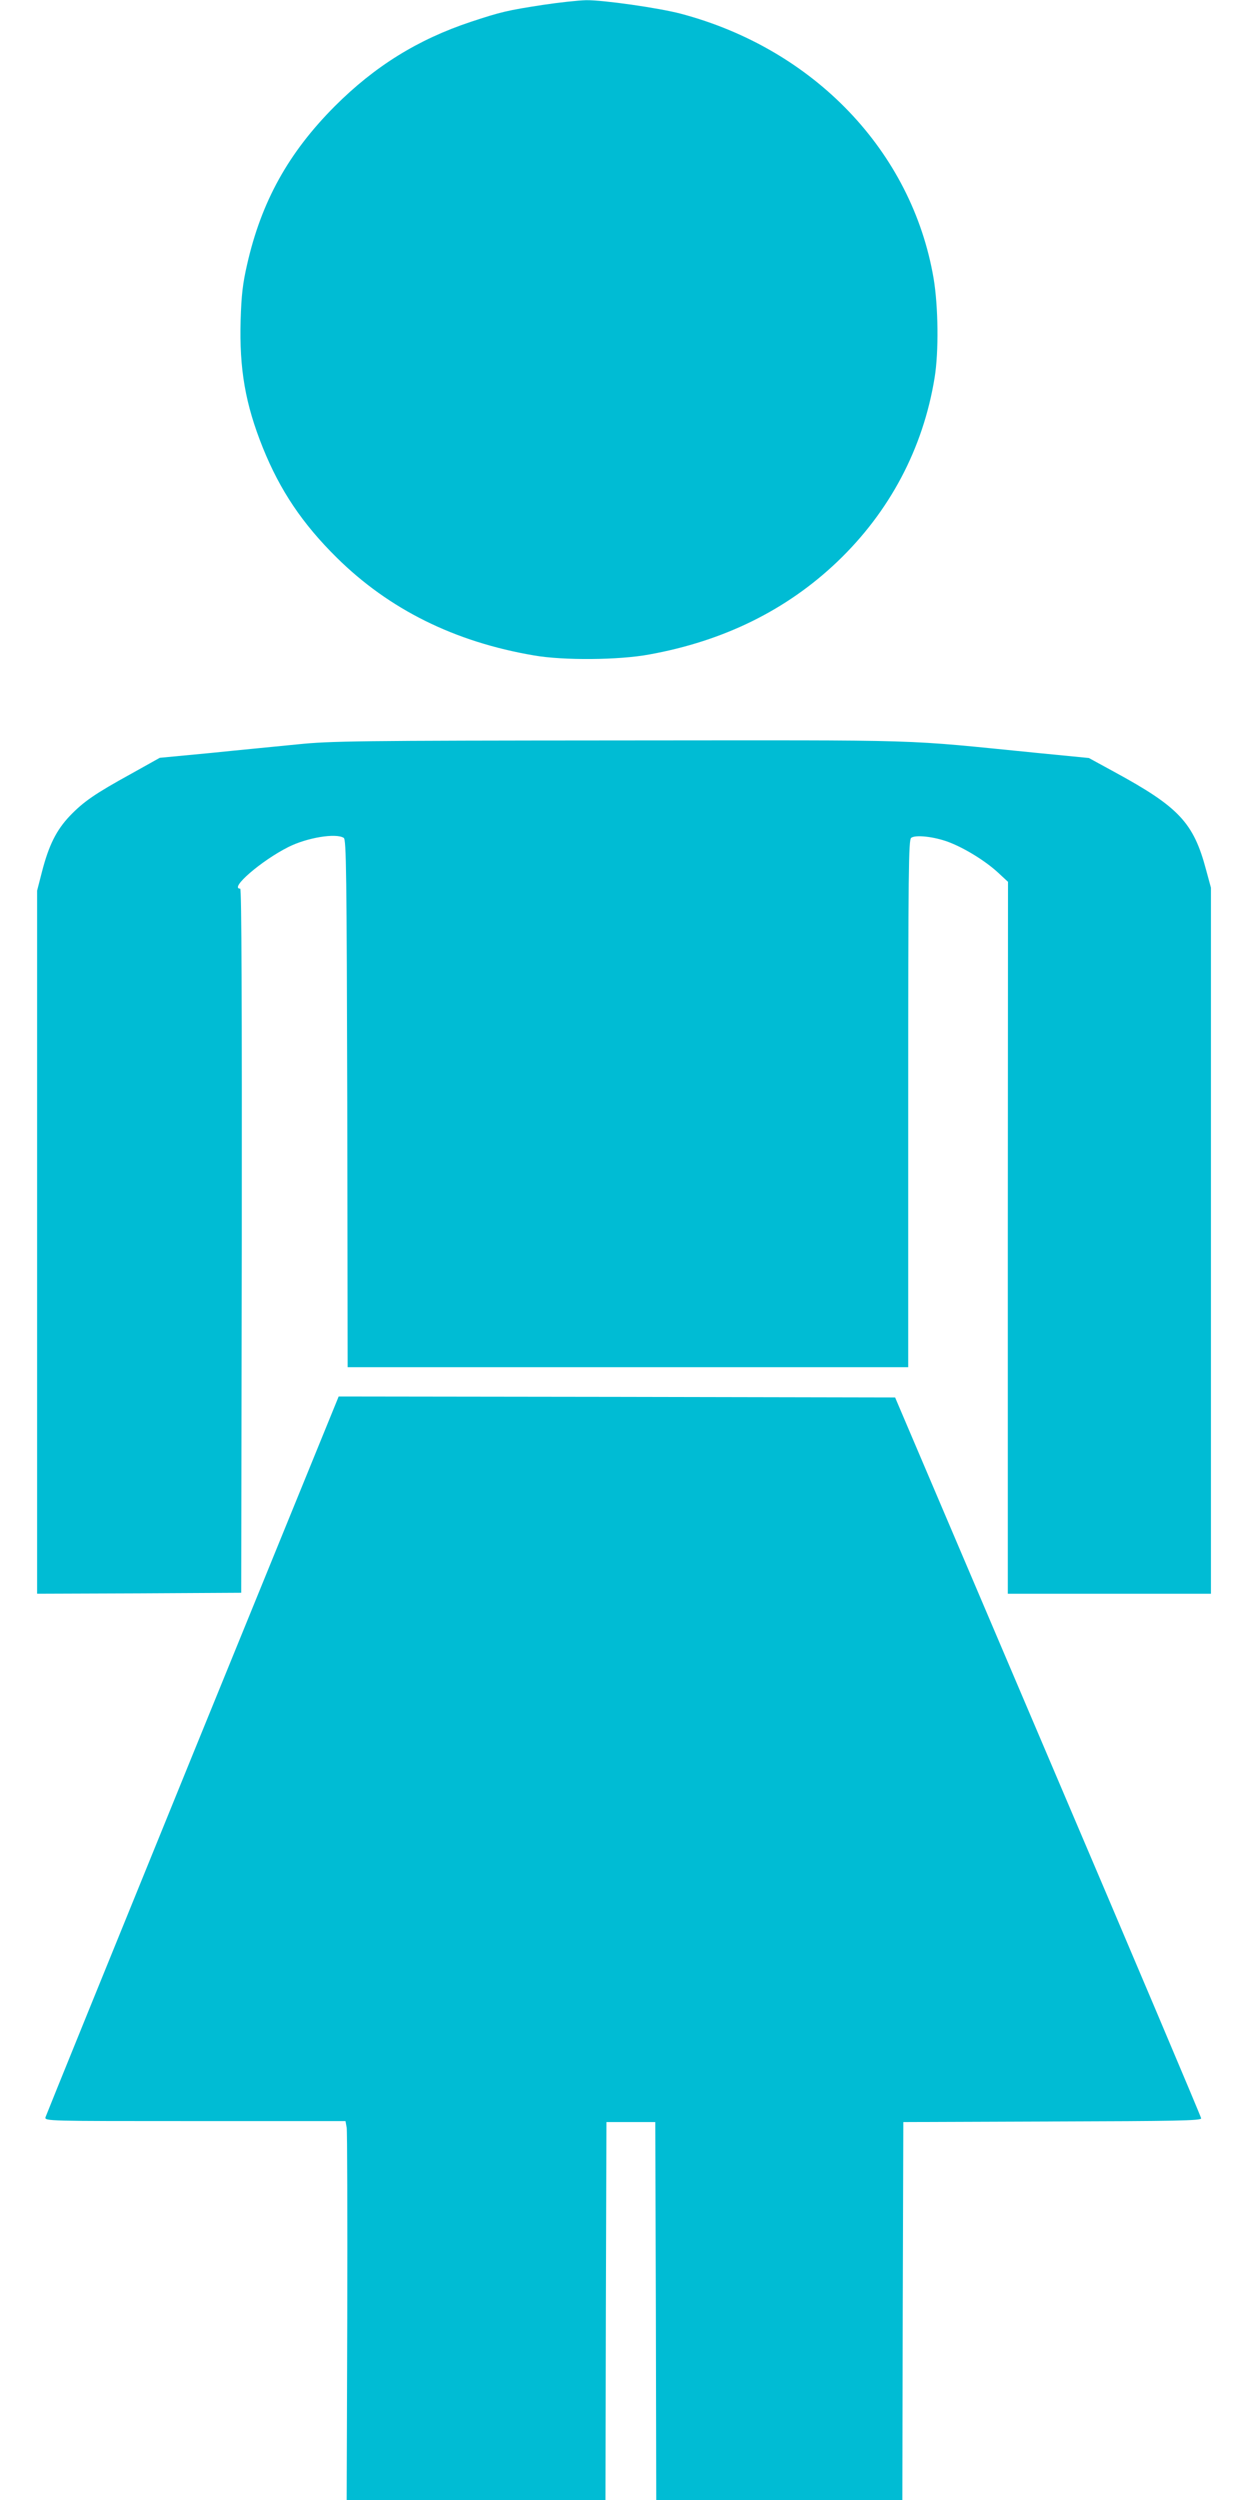
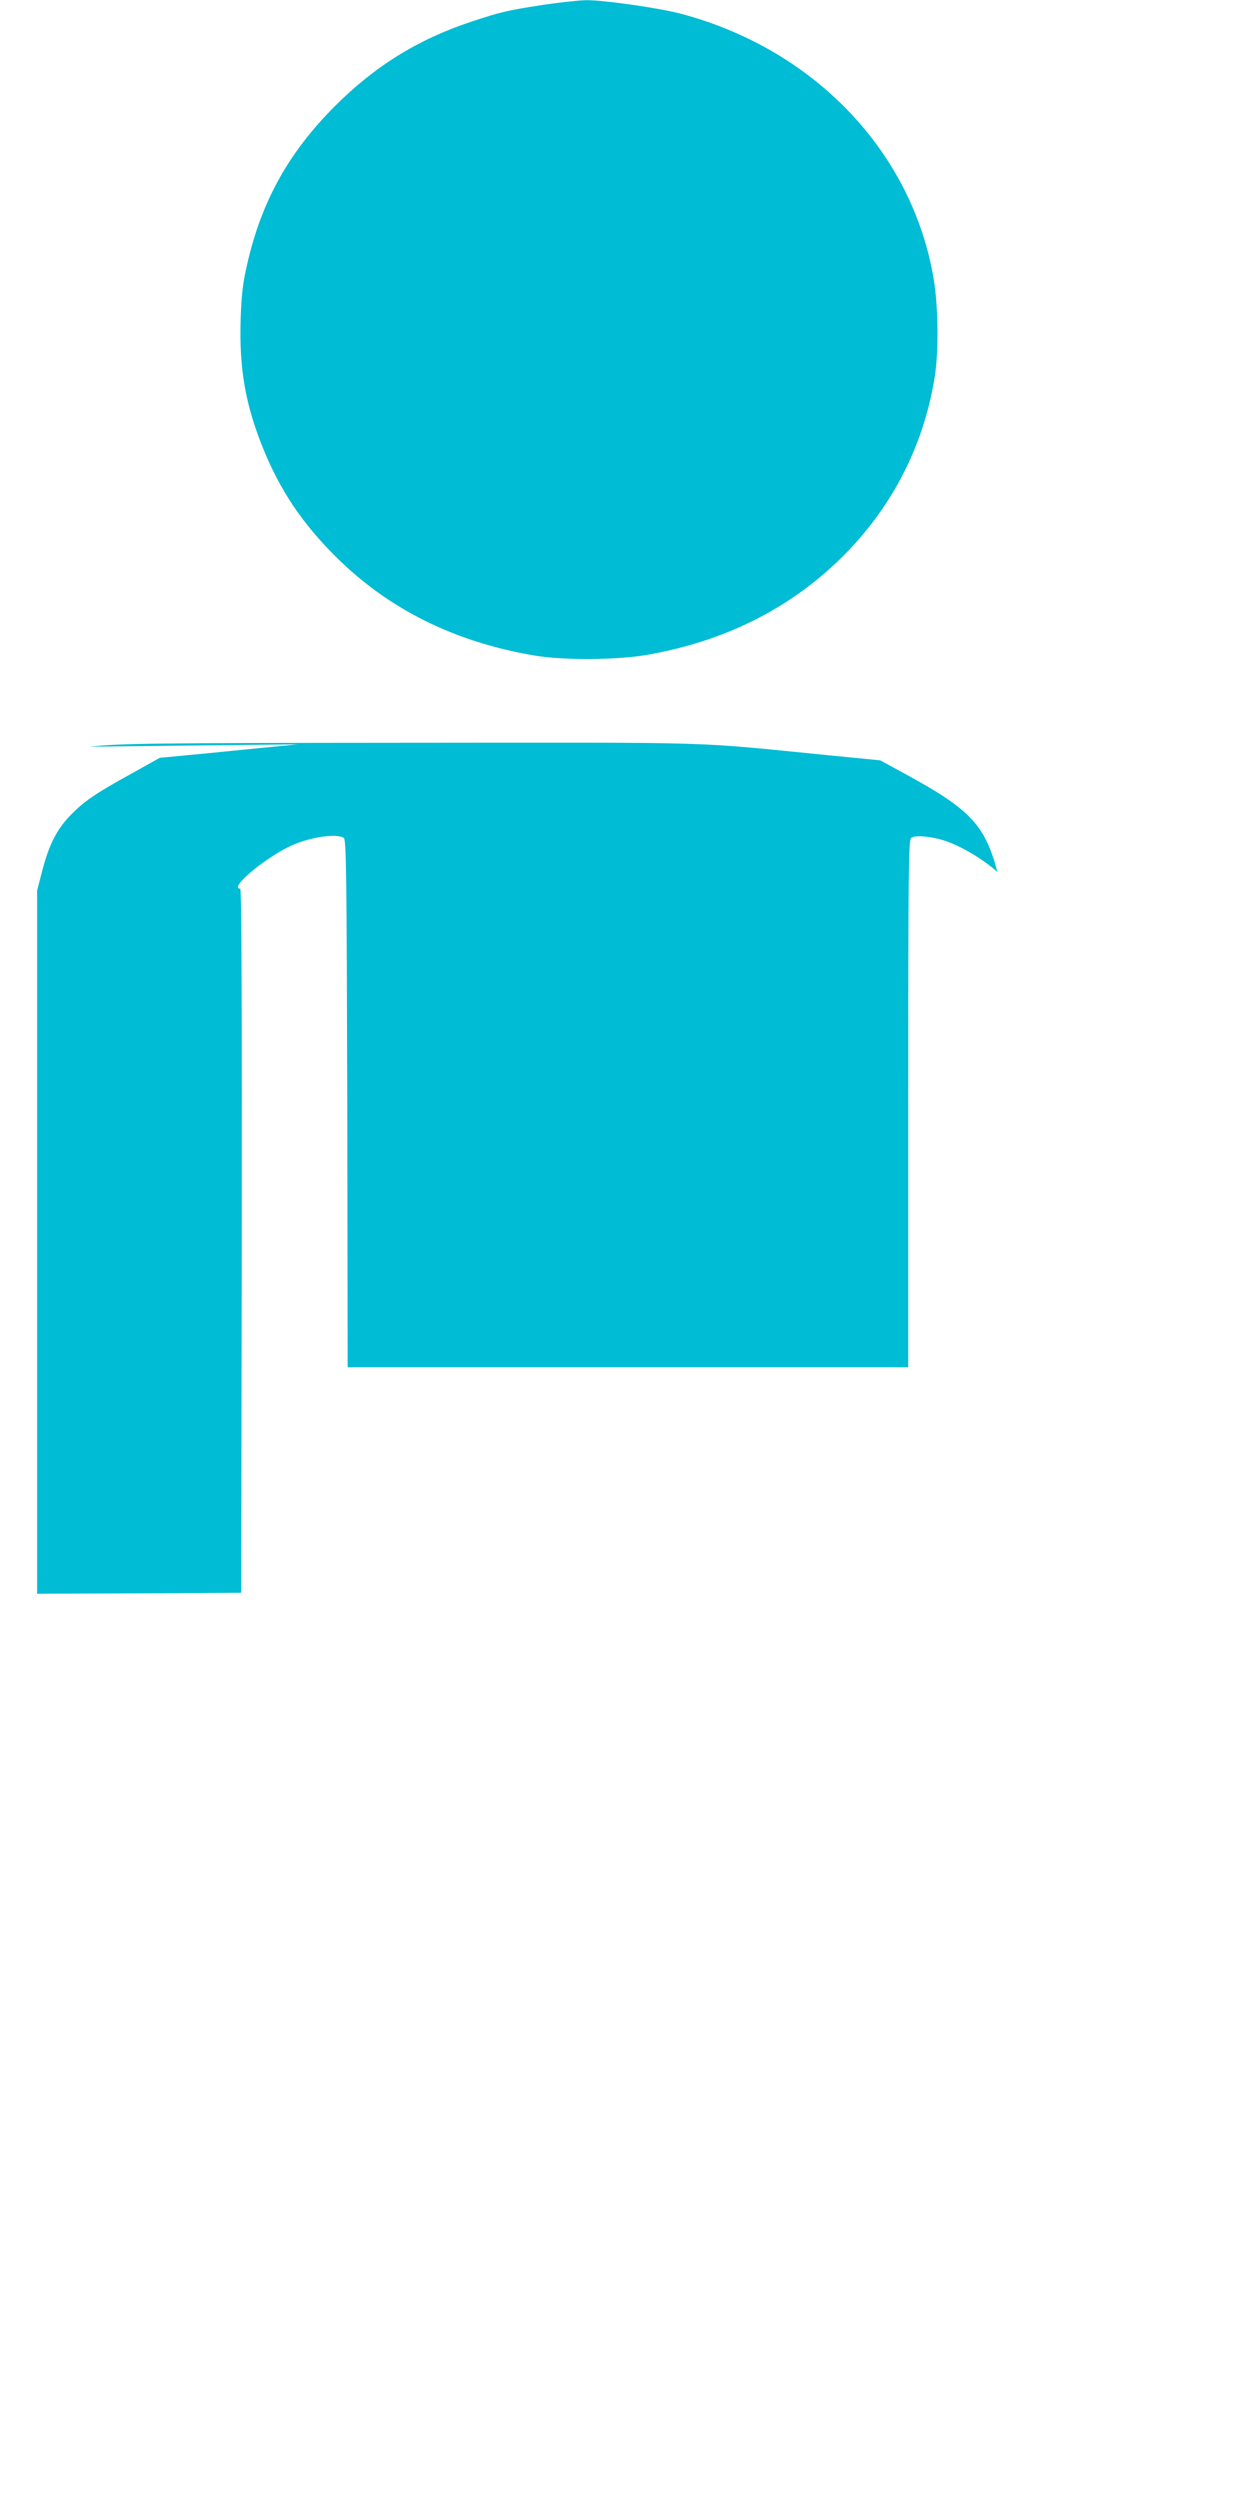
<svg xmlns="http://www.w3.org/2000/svg" version="1.0" width="640pt" height="1280pt" viewBox="0 0 640 1280" preserveAspectRatio="xMidYMid meet">
  <g transform="translate(0,1280) scale(0.1,-0.1)" fill="#00bcd4" stroke="none">
    <path d="M2780 12775 c-182 -28 -216 -36 -370 -87 -270 -90 -490 -226 -696 -432 -237 -238 -376 -488 -449 -811 -22 -96 -29 -154 -33 -285 -7 -250 24 -429 114 -653 88 -218 202 -388 378 -562 268 -265 604 -432 1011 -501 149 -26 433 -24 589 5 382 69 704 228 963 475 268 256 439 579 498 941 22 133 19 367 -5 510 -111 650 -612 1174 -1295 1355 -115 30 -396 70 -484 69 -42 -1 -141 -12 -221 -24z" />
-     <path d="M1525 8989 c-99 -10 -299 -29 -444 -44 l-263 -25 -145 -81 c-187 -103 -245 -143 -316 -217 -68 -72 -107 -149 -142 -285 l-25 -97 0 -1800 0 -1800 523 2 522 3 3 1803 c1 1199 -1 1802 -8 1802 -58 0 107 143 246 213 95 48 244 73 284 47 13 -8 15 -172 18 -1360 l2 -1350 1435 0 1435 0 0 1349 c0 1195 2 1350 15 1361 21 17 116 7 191 -21 82 -31 186 -95 251 -154 l54 -50 -1 -1822 0 -1823 520 0 520 0 0 1808 0 1807 -25 92 c-64 241 -139 321 -470 501 l-130 71 -255 25 c-728 72 -519 66 -2145 65 -1345 -1 -1485 -3 -1650 -20z" />
-     <path d="M986 3815 c-411 -1010 -750 -1845 -753 -1855 -5 -20 5 -20 765 -20 l771 0 6 -33 c3 -17 4 -454 3 -970 l-3 -937 662 0 663 0 2 968 3 967 125 0 125 0 3 -967 2 -968 630 0 630 0 2 968 3 967 763 3 c629 2 762 4 762 16 0 7 -353 841 -784 1852 l-783 1839 -1425 3 -1424 2 -748 -1835z" />
+     <path d="M1525 8989 c-99 -10 -299 -29 -444 -44 l-263 -25 -145 -81 c-187 -103 -245 -143 -316 -217 -68 -72 -107 -149 -142 -285 l-25 -97 0 -1800 0 -1800 523 2 522 3 3 1803 c1 1199 -1 1802 -8 1802 -58 0 107 143 246 213 95 48 244 73 284 47 13 -8 15 -172 18 -1360 l2 -1350 1435 0 1435 0 0 1349 c0 1195 2 1350 15 1361 21 17 116 7 191 -21 82 -31 186 -95 251 -154 c-64 241 -139 321 -470 501 l-130 71 -255 25 c-728 72 -519 66 -2145 65 -1345 -1 -1485 -3 -1650 -20z" />
  </g>
</svg>